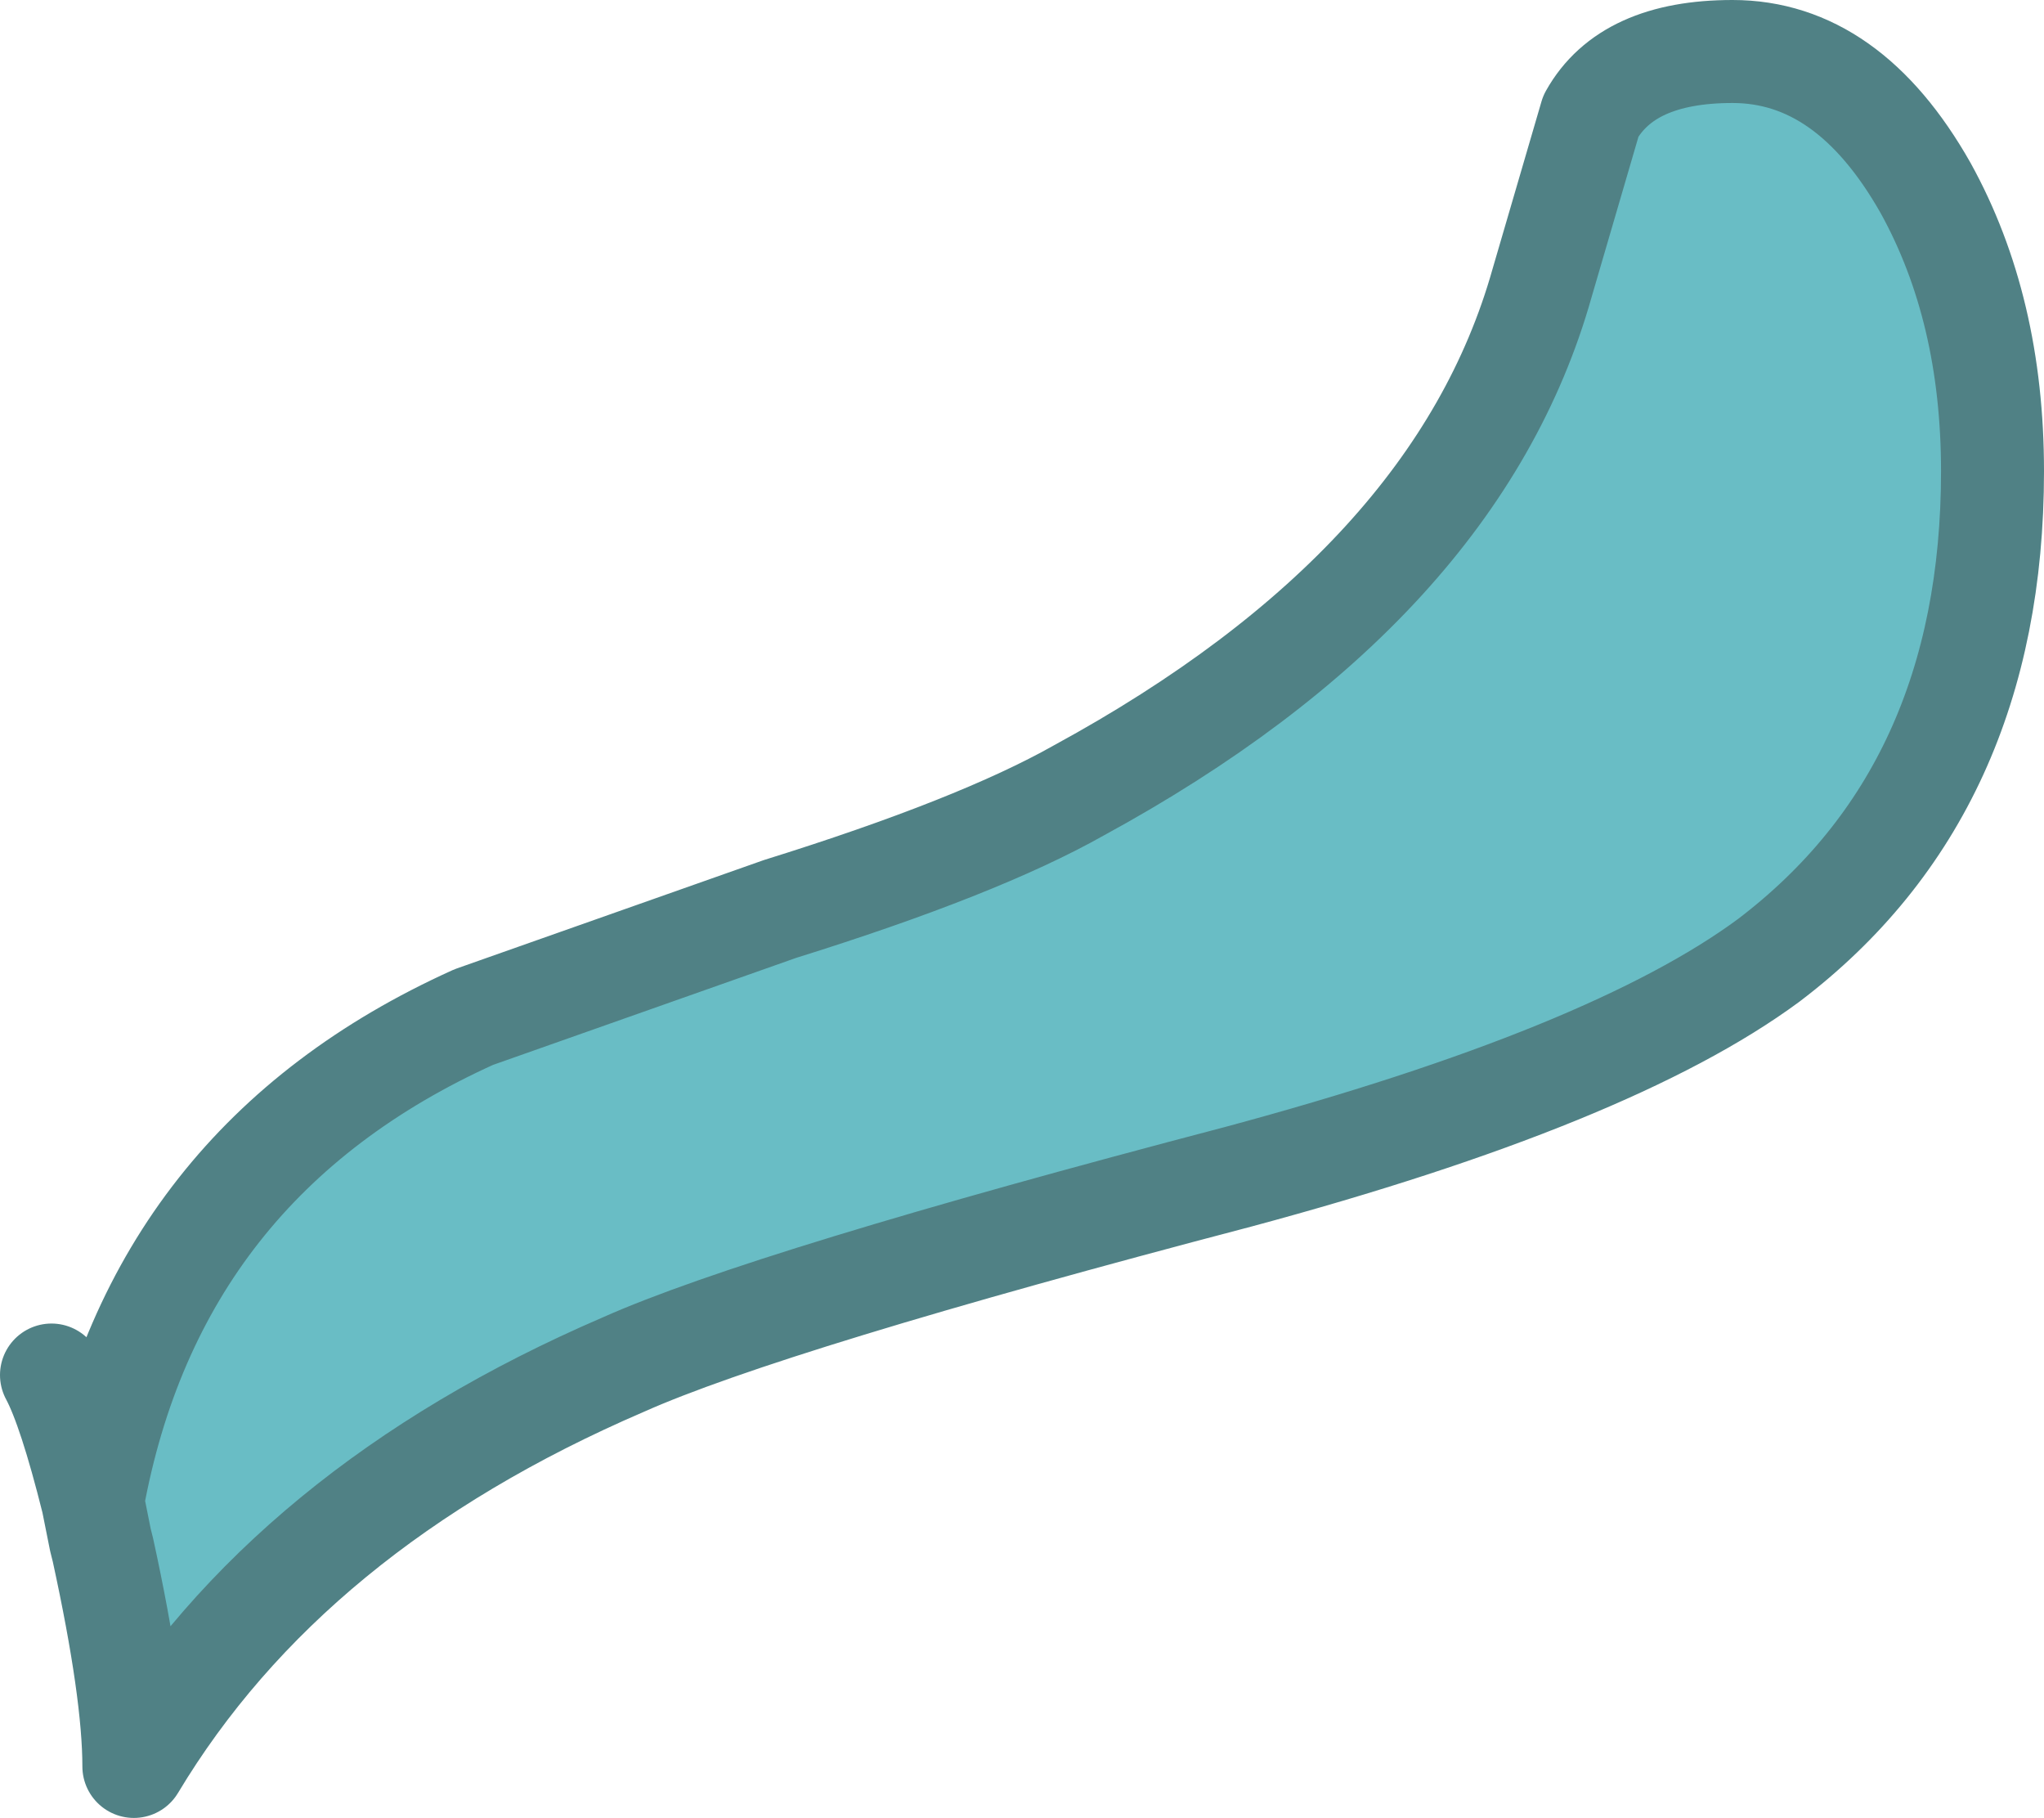
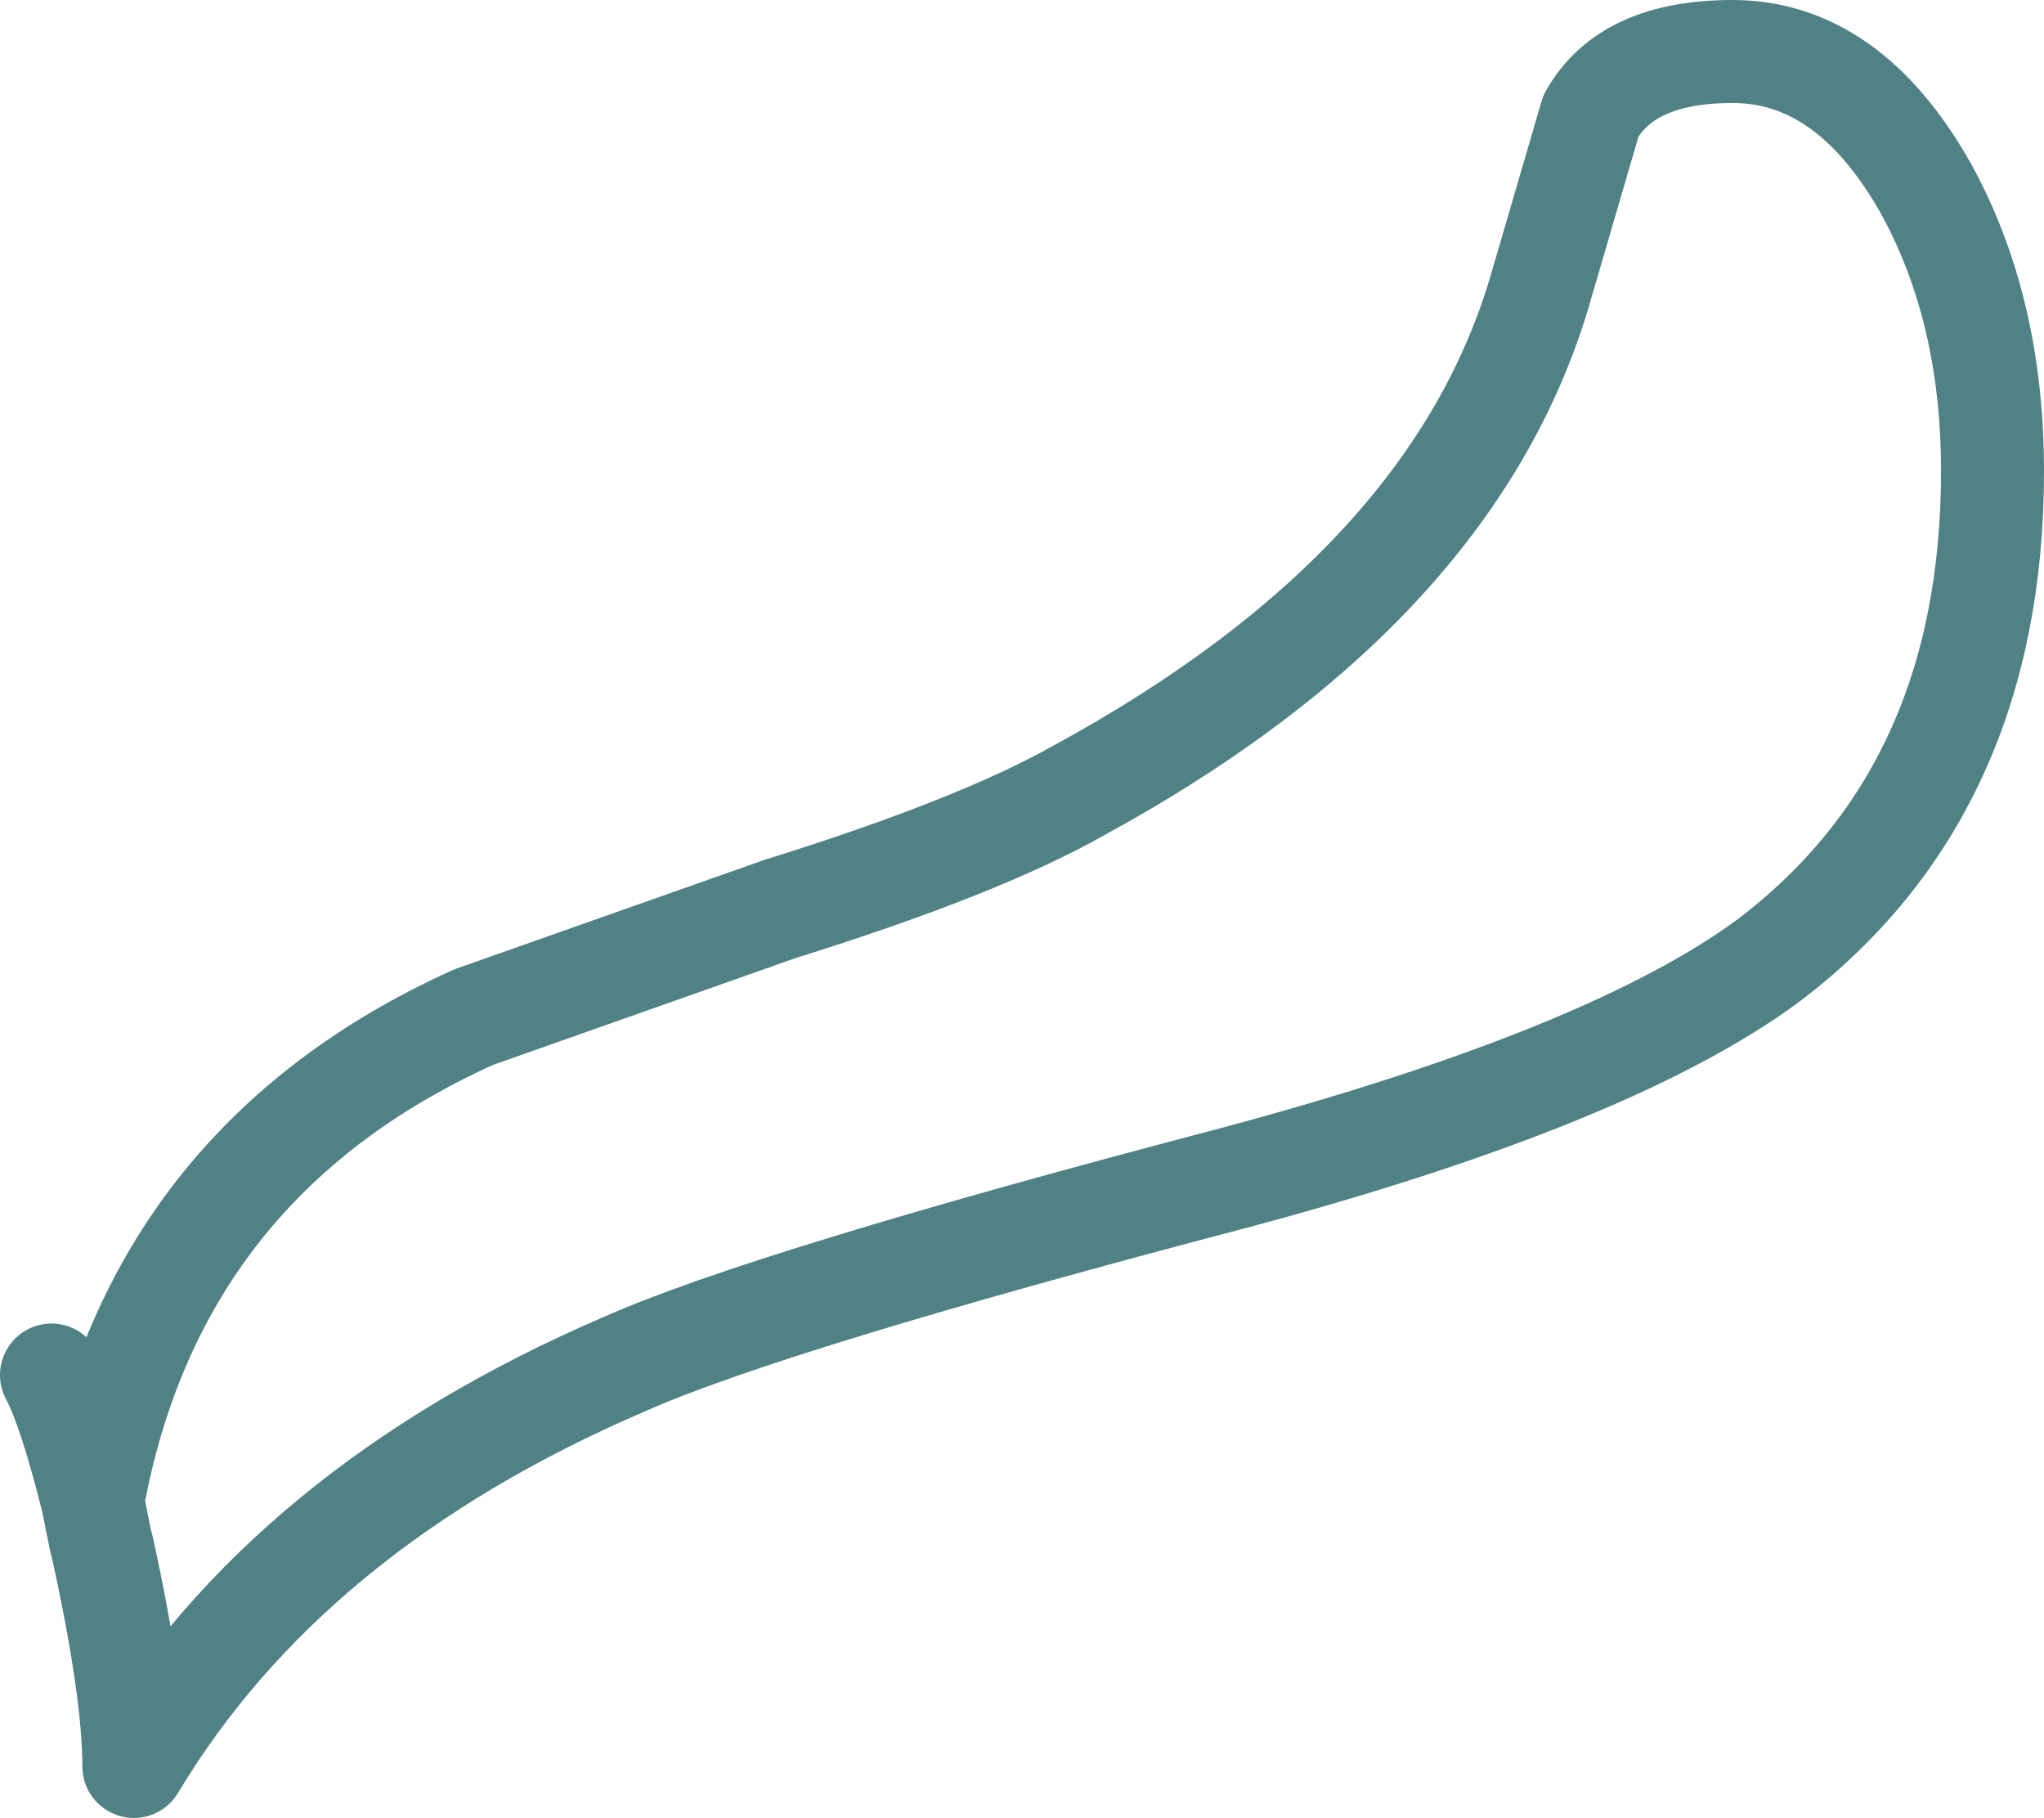
<svg xmlns="http://www.w3.org/2000/svg" height="35.3px" width="39.7px">
  <g transform="matrix(1.0, 0.0, 0.0, 1.0, 2.6, 26.7)">
-     <path d="M-0.8 2.45 Q0.4 -4.15 6.6 -6.95 L12.55 -9.05 Q16.4 -10.25 18.35 -11.35 25.7 -15.35 27.35 -21.2 L28.3 -24.45 Q29.0 -25.7 31.05 -25.7 33.3 -25.7 34.8 -23.05 36.1 -20.7 36.1 -17.55 36.1 -11.35 31.75 -8.05 28.7 -5.8 21.45 -3.85 12.3 -1.45 9.5 -0.2 3.0 2.6 0.0 7.6 0.0 6.15 -0.6 3.4 L-0.65 3.2 -0.8 2.45" fill="#69bdc5" fill-rule="evenodd" stroke="none" />
    <path d="M-0.8 2.45 Q0.4 -4.15 6.6 -6.95 L12.55 -9.05 Q16.4 -10.25 18.35 -11.35 25.7 -15.35 27.35 -21.2 L28.3 -24.45 Q29.0 -25.7 31.05 -25.7 33.3 -25.7 34.8 -23.05 36.1 -20.7 36.1 -17.55 36.1 -11.35 31.75 -8.05 28.7 -5.8 21.45 -3.85 12.3 -1.45 9.5 -0.2 3.0 2.6 0.0 7.6 0.0 6.15 -0.6 3.4 L-0.65 3.2 -0.8 2.45 Q-1.25 0.65 -1.6 0.0" fill="none" stroke="#508185" stroke-linecap="round" stroke-linejoin="round" stroke-width="2.0" />
  </g>
</svg>